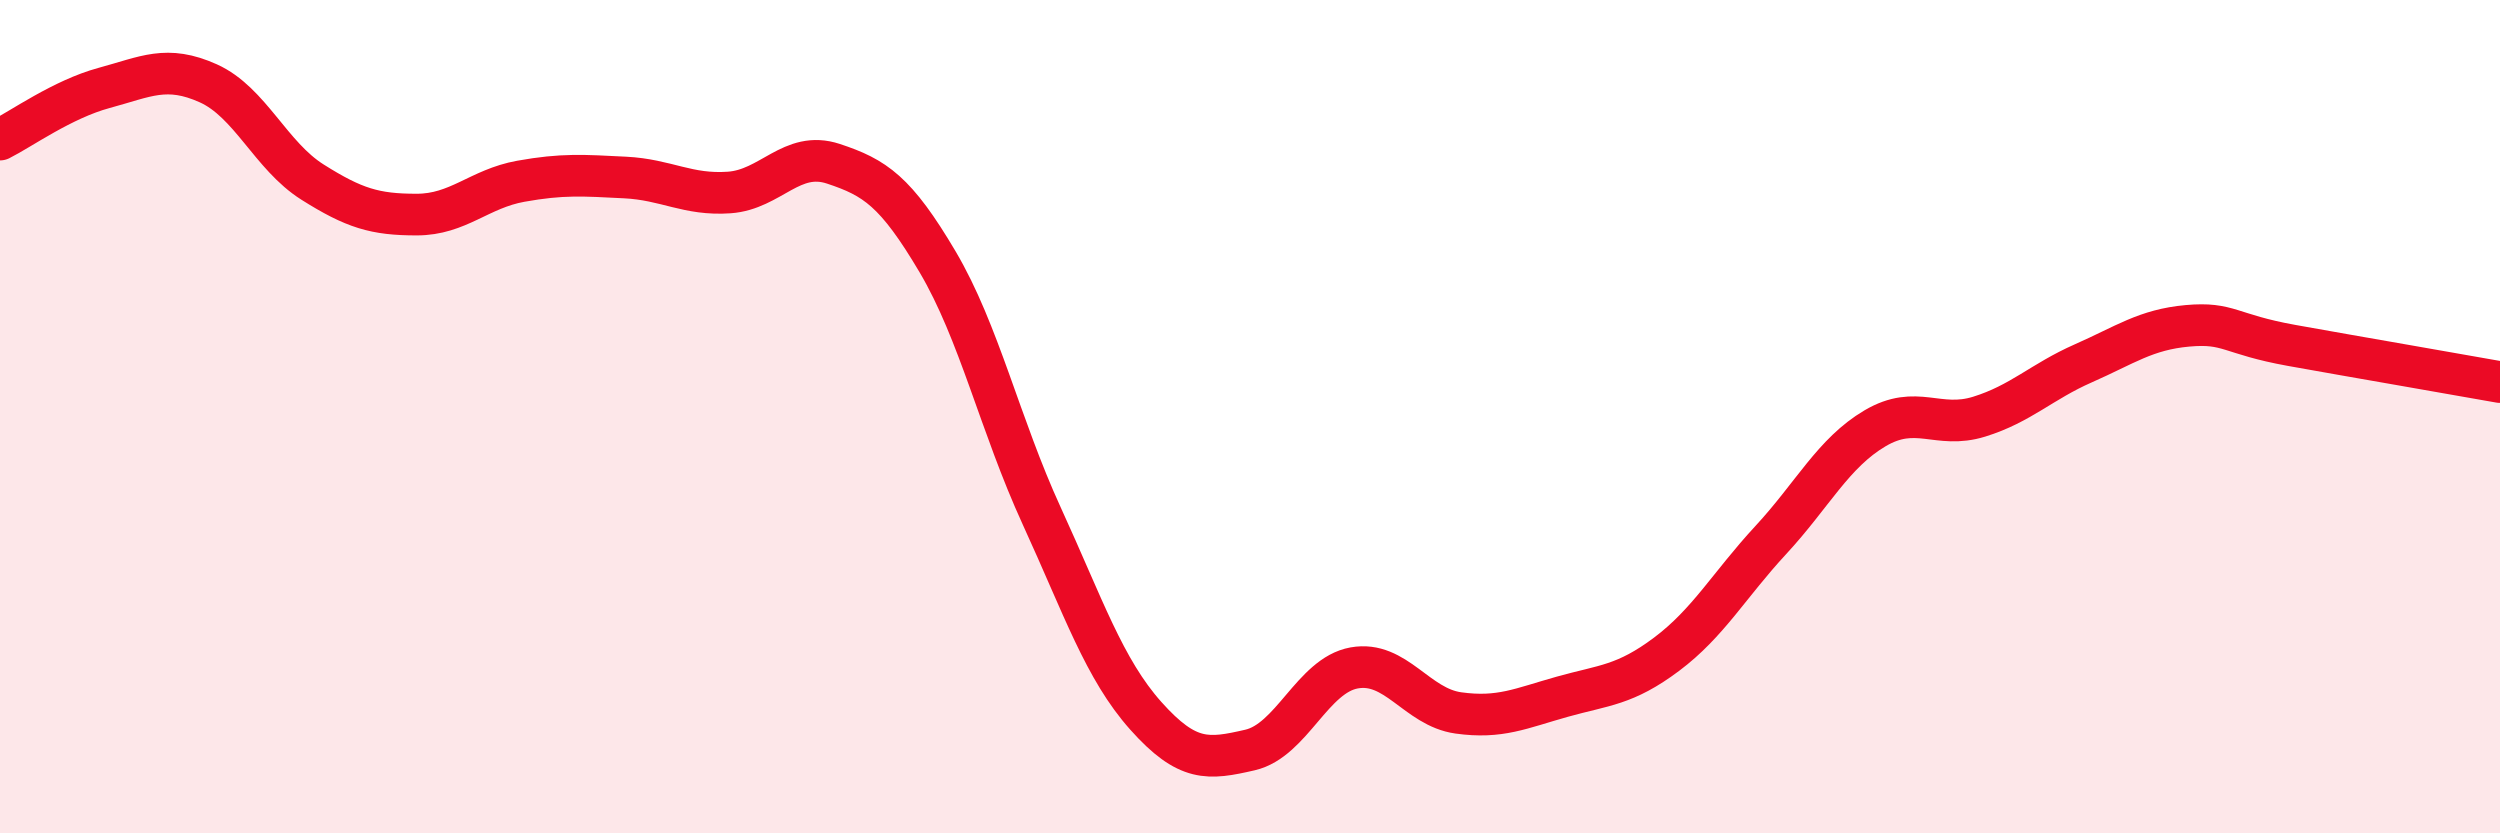
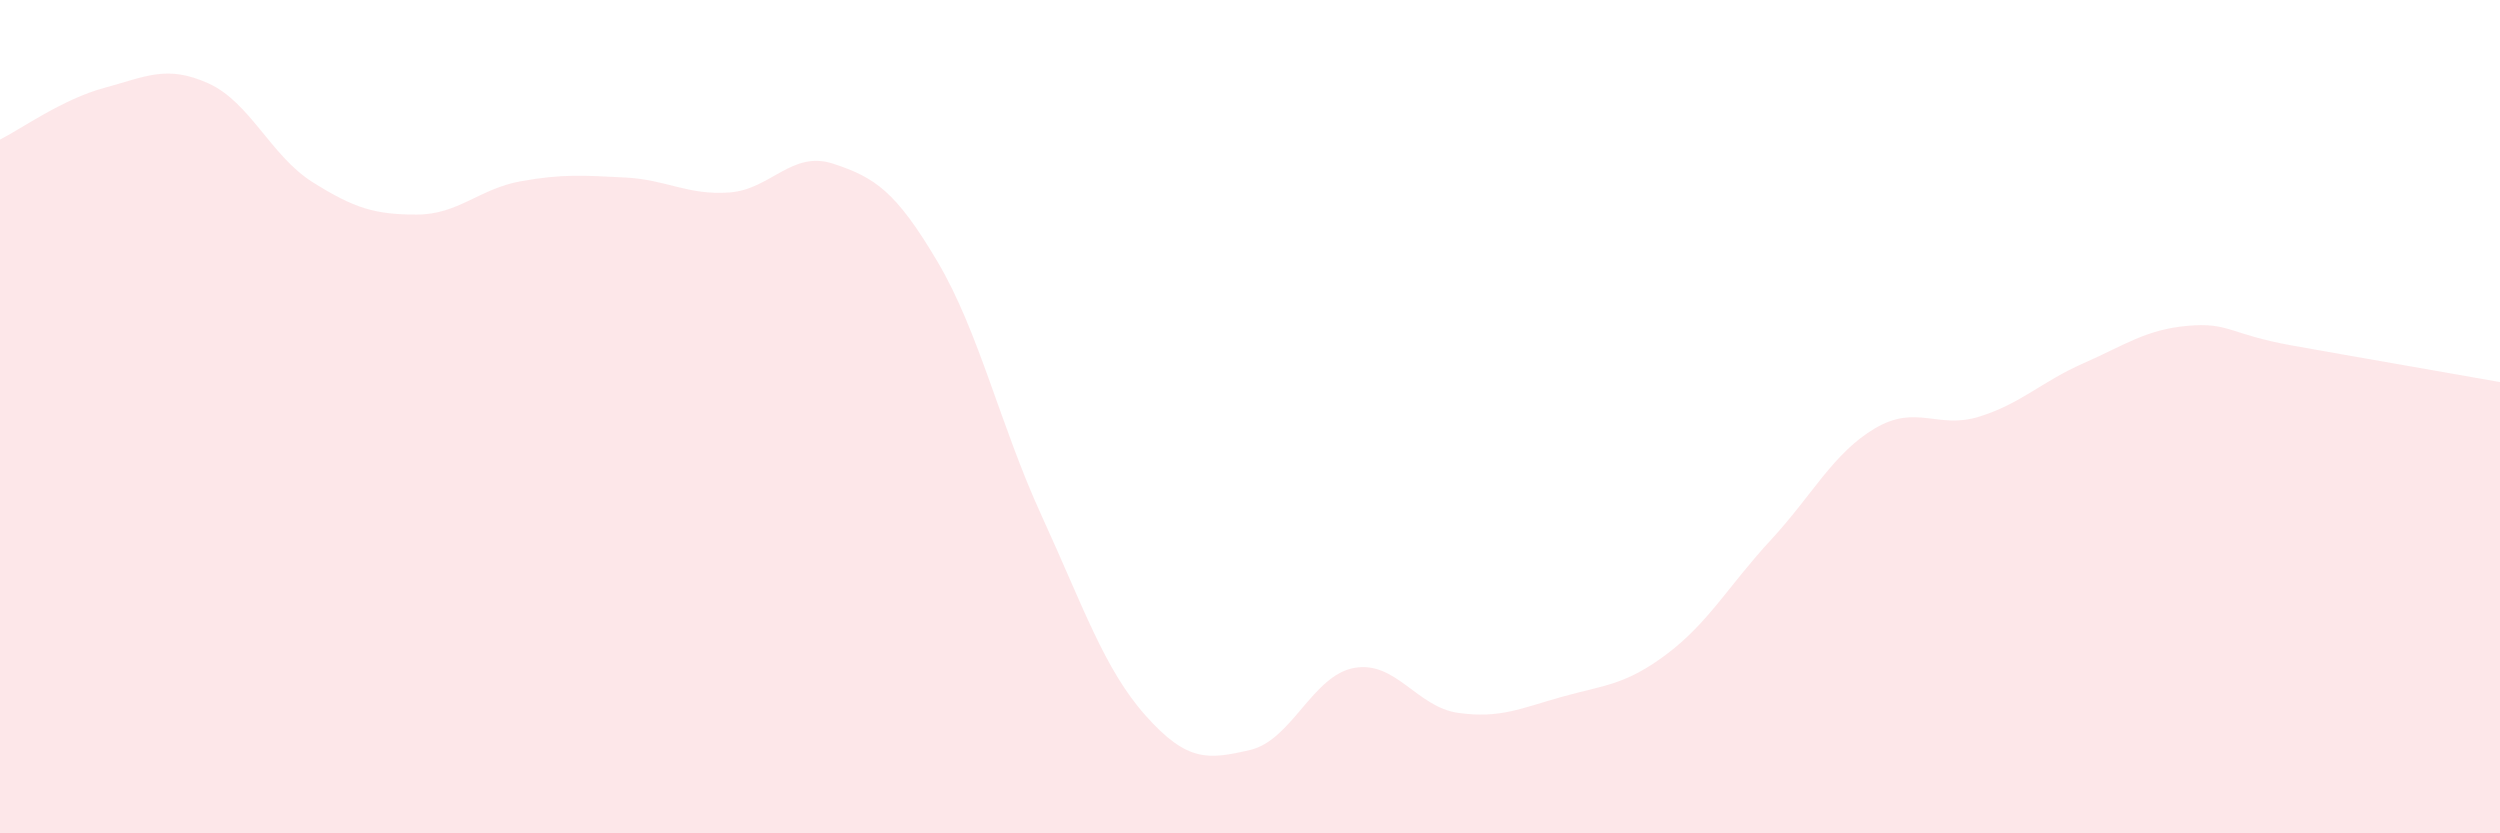
<svg xmlns="http://www.w3.org/2000/svg" width="60" height="20" viewBox="0 0 60 20">
  <path d="M 0,3.35 C 0.5,3.1 1.5,2.38 2.5,2.11 C 3.5,1.84 4,1.55 5,2 C 6,2.45 6.5,3.74 7.5,4.37 C 8.5,5 9,5.15 10,5.15 C 11,5.15 11.5,4.53 12.5,4.35 C 13.5,4.17 14,4.21 15,4.26 C 16,4.31 16.5,4.69 17.5,4.62 C 18.5,4.55 19,3.6 20,3.93 C 21,4.26 21.5,4.59 22.5,6.28 C 23.5,7.97 24,10.2 25,12.38 C 26,14.56 26.5,16.06 27.5,17.18 C 28.5,18.3 29,18.23 30,18 C 31,17.77 31.5,16.21 32.5,16.03 C 33.5,15.85 34,16.97 35,17.11 C 36,17.25 36.5,17 37.5,16.72 C 38.5,16.44 39,16.45 40,15.7 C 41,14.95 41.5,14.04 42.5,12.96 C 43.5,11.88 44,10.87 45,10.28 C 46,9.69 46.5,10.31 47.5,10 C 48.5,9.69 49,9.16 50,8.72 C 51,8.28 51.5,7.91 52.5,7.82 C 53.5,7.73 53.5,8.02 55,8.29 C 56.5,8.56 59,8.99 60,9.17L60 20L0 20Z" fill="#EB0A25" opacity="0.1" stroke-linecap="round" stroke-linejoin="round" />
-   <path d="M 0,3.35 C 0.5,3.1 1.5,2.38 2.5,2.11 C 3.5,1.84 4,1.55 5,2 C 6,2.45 6.5,3.74 7.5,4.37 C 8.5,5 9,5.15 10,5.15 C 11,5.15 11.5,4.53 12.5,4.35 C 13.5,4.17 14,4.21 15,4.26 C 16,4.31 16.5,4.69 17.5,4.62 C 18.5,4.55 19,3.6 20,3.93 C 21,4.26 21.5,4.59 22.5,6.28 C 23.5,7.97 24,10.2 25,12.38 C 26,14.56 26.5,16.06 27.5,17.18 C 28.5,18.3 29,18.23 30,18 C 31,17.77 31.5,16.21 32.5,16.03 C 33.5,15.85 34,16.97 35,17.11 C 36,17.25 36.5,17 37.5,16.72 C 38.5,16.44 39,16.45 40,15.7 C 41,14.95 41.5,14.04 42.5,12.96 C 43.5,11.88 44,10.87 45,10.28 C 46,9.69 46.5,10.31 47.5,10 C 48.5,9.69 49,9.16 50,8.72 C 51,8.28 51.5,7.91 52.5,7.82 C 53.5,7.73 53.5,8.02 55,8.29 C 56.5,8.56 59,8.99 60,9.17" stroke="#EB0A25" stroke-width="1" fill="none" stroke-linecap="round" stroke-linejoin="round" />
</svg>